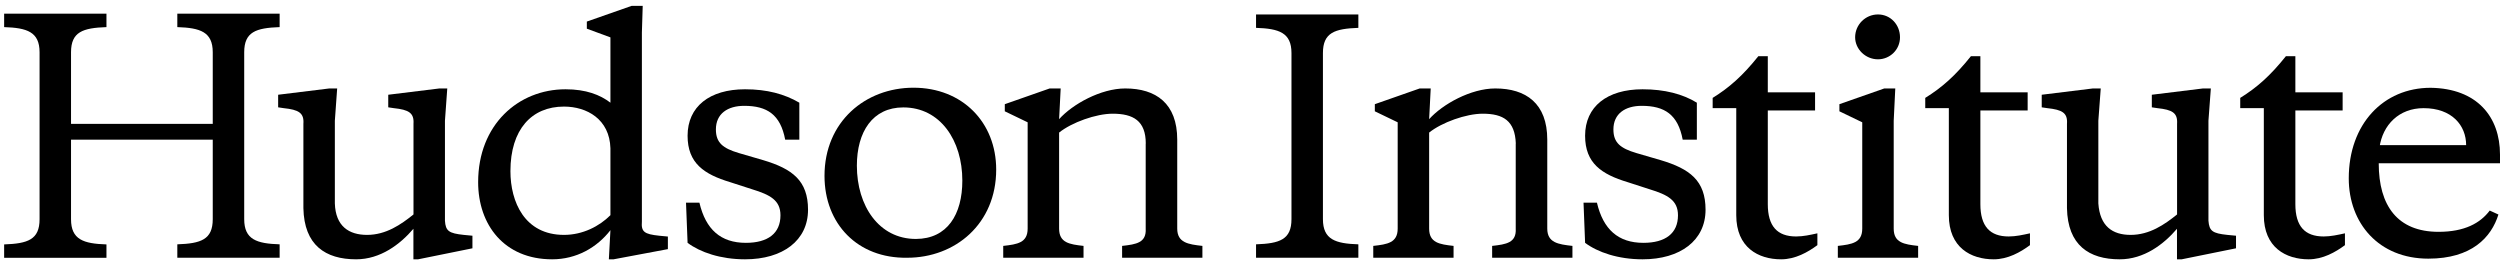
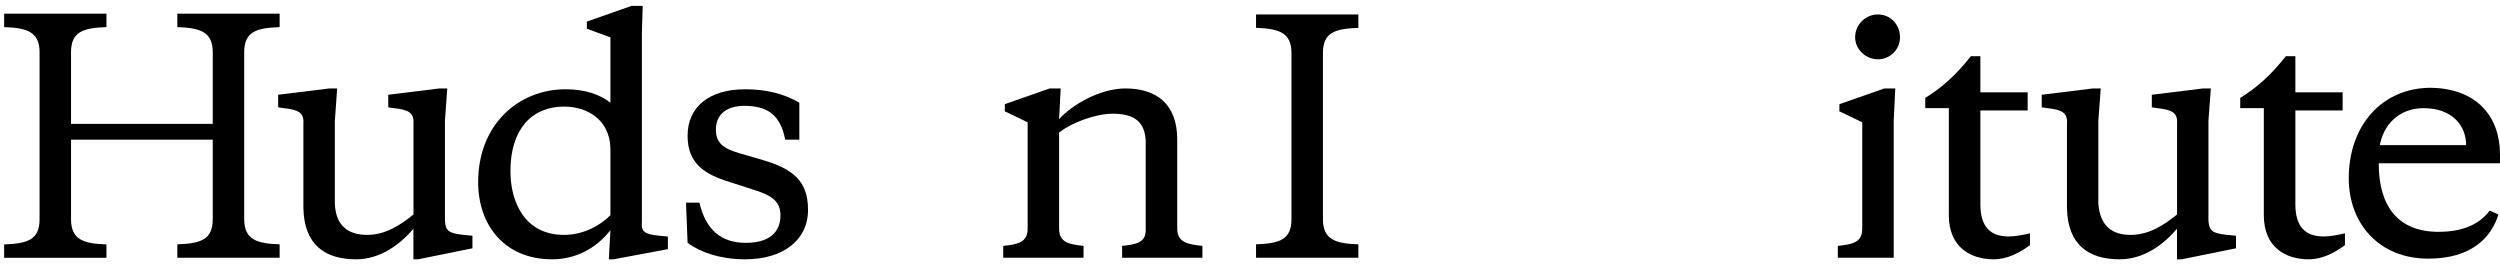
<svg xmlns="http://www.w3.org/2000/svg" width="302" height="32" viewBox="0 0 302 32" fill="none">
  <path d="M25.7 16.875H8.58V26.485C8.58 28.955 10.1 29.435 12.86 29.525V31.145H0.5V29.525C3.35 29.425 4.78 28.955 4.78 26.485V6.315C4.78 3.845 3.26 3.365 0.5 3.275V1.655H12.86V3.275C10.01 3.375 8.58 3.845 8.58 6.315V14.965H25.7V6.315C25.7 3.845 24.18 3.365 21.42 3.275V1.655H33.78V3.275C30.93 3.375 29.5 3.845 29.5 6.315V26.475C29.5 28.945 31.02 29.425 33.78 29.515V31.135H21.42V29.515C24.27 29.415 25.7 28.945 25.7 26.475V16.875Z" fill="black" />
  <path d="M49.96 27.615C48.34 29.515 45.96 31.325 43.02 31.325C39.31 31.325 36.74 29.615 36.65 25.145V14.965C36.75 13.635 36.08 13.255 34.27 13.065L33.6 12.965V11.445L39.78 10.685H40.73L40.45 14.585V24.575C40.54 27.335 42.15 28.375 44.34 28.375C46.62 28.375 48.43 27.135 49.95 25.905V14.965C50.04 13.635 49.38 13.255 47.57 13.065L46.9 12.965V11.445L53.08 10.685H54.03L53.75 14.585V26.665C53.83 27.905 54.22 28.185 56.02 28.375L57.07 28.475V29.995L50.51 31.325H49.94V27.615H49.96Z" fill="black" />
  <path d="M263 27.615C261.38 29.515 259 31.325 256.06 31.325C252.35 31.325 249.78 29.615 249.69 25.145V14.965C249.79 13.635 249.12 13.255 247.31 13.065L246.64 12.965V11.445L252.82 10.685H253.77L253.48 14.585V24.575C253.67 27.335 255.19 28.375 257.38 28.375C259.66 28.375 261.47 27.135 262.99 25.905V14.965C263.08 13.635 262.42 13.255 260.61 13.065L259.94 12.965V11.445L266.12 10.685H267.07L266.78 14.585V26.665C266.88 27.905 267.26 28.185 269.06 28.375L270.11 28.475V29.995L263.55 31.325H262.98V27.615H263Z" fill="black" />
  <path d="M61.66 20.675C61.66 24.385 63.37 28.375 68.13 28.375C70.41 28.375 72.41 27.325 73.74 25.995V17.915C73.64 14.395 70.89 12.875 68.13 12.875C64.22 12.875 61.66 15.635 61.66 20.675ZM74.12 31.325H73.55L73.74 27.805C72.12 29.895 69.65 31.325 66.7 31.325C60.9 31.325 57.76 27.145 57.76 22.005C57.76 15.065 62.61 10.785 68.32 10.785C70.79 10.785 72.5 11.455 73.74 12.405V4.515L70.89 3.465V2.605L76.31 0.705H77.64L77.54 3.935V26.765C77.44 28.005 77.83 28.285 79.63 28.475L80.68 28.575V30.095L74.12 31.325Z" fill="black" />
  <path d="M83.06 29.335L82.87 24.485H84.49C85.25 27.715 87.06 29.335 90.1 29.335C92.76 29.335 94.28 28.195 94.28 26.005C94.28 24.195 93.04 23.535 90.86 22.865L88.2 22.005C85.06 21.055 83.06 19.725 83.06 16.395C83.06 12.875 85.72 10.785 90 10.785C92.66 10.785 94.76 11.355 96.56 12.405V16.875H94.85C94.28 13.835 92.66 12.785 89.9 12.785C87.9 12.785 86.48 13.735 86.48 15.635C86.48 17.255 87.34 17.915 89.24 18.485L92.19 19.345C95.71 20.395 97.61 21.815 97.61 25.335C97.61 29.045 94.57 31.325 90 31.325C87.05 31.325 84.58 30.475 83.06 29.335Z" fill="black" />
-   <path d="M191.48 29.335L191.29 24.485H192.91C193.67 27.715 195.48 29.335 198.52 29.335C201.18 29.335 202.7 28.195 202.7 26.005C202.7 24.195 201.46 23.535 199.28 22.865L196.62 22.005C193.48 21.055 191.48 19.725 191.48 16.395C191.48 12.875 194.14 10.785 198.42 10.785C201.08 10.785 203.27 11.355 204.98 12.405V16.875H203.27C202.7 13.835 201.08 12.785 198.32 12.785C196.32 12.785 194.9 13.735 194.9 15.635C194.9 17.255 195.76 17.915 197.66 18.485L200.61 19.345C204.13 20.395 206.03 21.815 206.03 25.335C206.03 29.045 202.99 31.325 198.42 31.325C195.48 31.325 193 30.475 191.48 29.335Z" fill="black" />
-   <path d="M116.25 21.815C116.25 16.965 113.59 12.975 109.12 12.975C105.41 12.975 103.51 15.925 103.51 20.015C103.51 24.865 106.17 28.865 110.64 28.865C114.44 28.855 116.25 25.905 116.25 21.815ZM99.6 21.245C99.6 14.685 104.55 10.595 110.35 10.595C116.25 10.595 120.34 14.775 120.34 20.485C120.34 27.045 115.39 31.135 109.59 31.135C103.6 31.235 99.6 27.045 99.6 21.245Z" fill="black" />
  <path d="M138.41 17.345C138.41 14.585 136.89 13.735 134.41 13.735C132.41 13.735 129.47 14.785 127.94 16.015V27.615C127.94 29.325 129.18 29.515 130.89 29.705V31.135H121.19V29.705C122.9 29.515 124.14 29.325 124.14 27.615V14.775L121.38 13.445V12.585L126.8 10.685H128.13L127.94 14.395C129.56 12.585 132.98 10.685 135.93 10.685C139.64 10.685 142.21 12.495 142.21 16.865V27.615C142.21 29.325 143.54 29.515 145.25 29.705V31.135H135.55V29.705C137.26 29.515 138.5 29.325 138.4 27.615V17.345H138.41Z" fill="black" />
-   <path d="M183.11 17.345C183.01 14.585 181.59 13.735 179.11 13.735C177.11 13.735 174.17 14.785 172.64 16.015V27.615C172.64 29.325 173.88 29.515 175.59 29.705V31.135H165.89V29.705C167.6 29.515 168.84 29.325 168.84 27.615V14.775L166.08 13.445V12.585L171.5 10.685H172.83L172.64 14.395C174.26 12.585 177.68 10.685 180.63 10.685C184.34 10.685 186.91 12.495 186.91 16.865V27.615C186.91 29.325 188.24 29.515 189.95 29.705V31.135H180.25V29.705C181.96 29.515 183.2 29.325 183.1 27.615V17.345H183.11Z" fill="black" />
  <path d="M156.01 6.405C156.01 3.935 154.49 3.455 151.73 3.365V1.745H164.09V3.365C161.24 3.465 159.81 3.935 159.81 6.405V26.475C159.81 28.945 161.33 29.425 164.09 29.515V31.135H151.73V29.515C154.58 29.415 156.01 28.945 156.01 26.475V6.405Z" fill="black" />
-   <path d="M226.86 1.745C228.38 1.745 229.52 2.985 229.52 4.505C229.52 6.025 228.28 7.165 226.86 7.165C225.34 7.165 224.1 5.925 224.1 4.505C224.1 2.985 225.34 1.745 226.86 1.745ZM228.76 27.615C228.76 29.325 230 29.515 231.71 29.705V31.135H222.01V29.705C223.72 29.515 224.96 29.325 224.96 27.615V14.775L222.2 13.445V12.585L227.62 10.685H228.95L228.76 14.585V27.615Z" fill="black" />
+   <path d="M226.86 1.745C228.38 1.745 229.52 2.985 229.52 4.505C229.52 6.025 228.28 7.165 226.86 7.165C225.34 7.165 224.1 5.925 224.1 4.505C224.1 2.985 225.34 1.745 226.86 1.745ZM228.76 27.615V31.135H222.01V29.705C223.72 29.515 224.96 29.325 224.96 27.615V14.775L222.2 13.445V12.585L227.62 10.685H228.95L228.76 14.585V27.615Z" fill="black" />
  <path d="M287.45 17.535H297.91C297.91 15.155 296.2 13.065 292.77 13.065C289.82 13.065 287.82 15.065 287.44 17.825L287.45 17.535ZM302 18.675V19.725H287.35C287.35 24.865 289.63 28.005 294.58 28.005C297.72 28.005 299.62 26.955 300.76 25.435L301.81 25.915C300.95 28.675 298.58 31.245 293.34 31.245C287.35 31.245 283.73 26.965 283.73 21.545C283.73 14.985 287.91 10.605 293.62 10.605C299.24 10.685 302 14.115 302 18.675Z" fill="black" />
-   <path d="M216.97 28.565C214.69 28.565 213.55 27.325 213.55 24.665V13.345H219.26V11.155H213.55V6.785H212.41C210.51 9.165 208.89 10.585 206.89 11.825V13.065H209.74V25.995C209.74 29.895 212.4 31.325 215.16 31.325C216.87 31.325 218.39 30.465 219.54 29.615V28.185C218.68 28.375 217.83 28.565 216.97 28.565Z" fill="black" />
  <path d="M242.65 28.565C240.37 28.565 239.23 27.325 239.23 24.665V13.345H244.94V11.155H239.23V6.785H238.09C236.19 9.165 234.57 10.585 232.57 11.825V13.065H235.42V25.995C235.42 29.895 238.08 31.325 240.84 31.325C242.55 31.325 244.07 30.465 245.22 29.615V28.185C244.36 28.375 243.51 28.565 242.65 28.565Z" fill="black" />
  <path d="M280.7 28.565C278.42 28.565 277.28 27.325 277.28 24.665V13.345H282.99V11.155H277.28V6.785H276.14C274.24 9.165 272.62 10.585 270.62 11.825V13.065H273.47V25.995C273.47 29.895 276.13 31.325 278.89 31.325C280.6 31.325 282.12 30.465 283.27 29.615V28.185C282.41 28.375 281.55 28.565 280.7 28.565Z" fill="black" />
</svg>